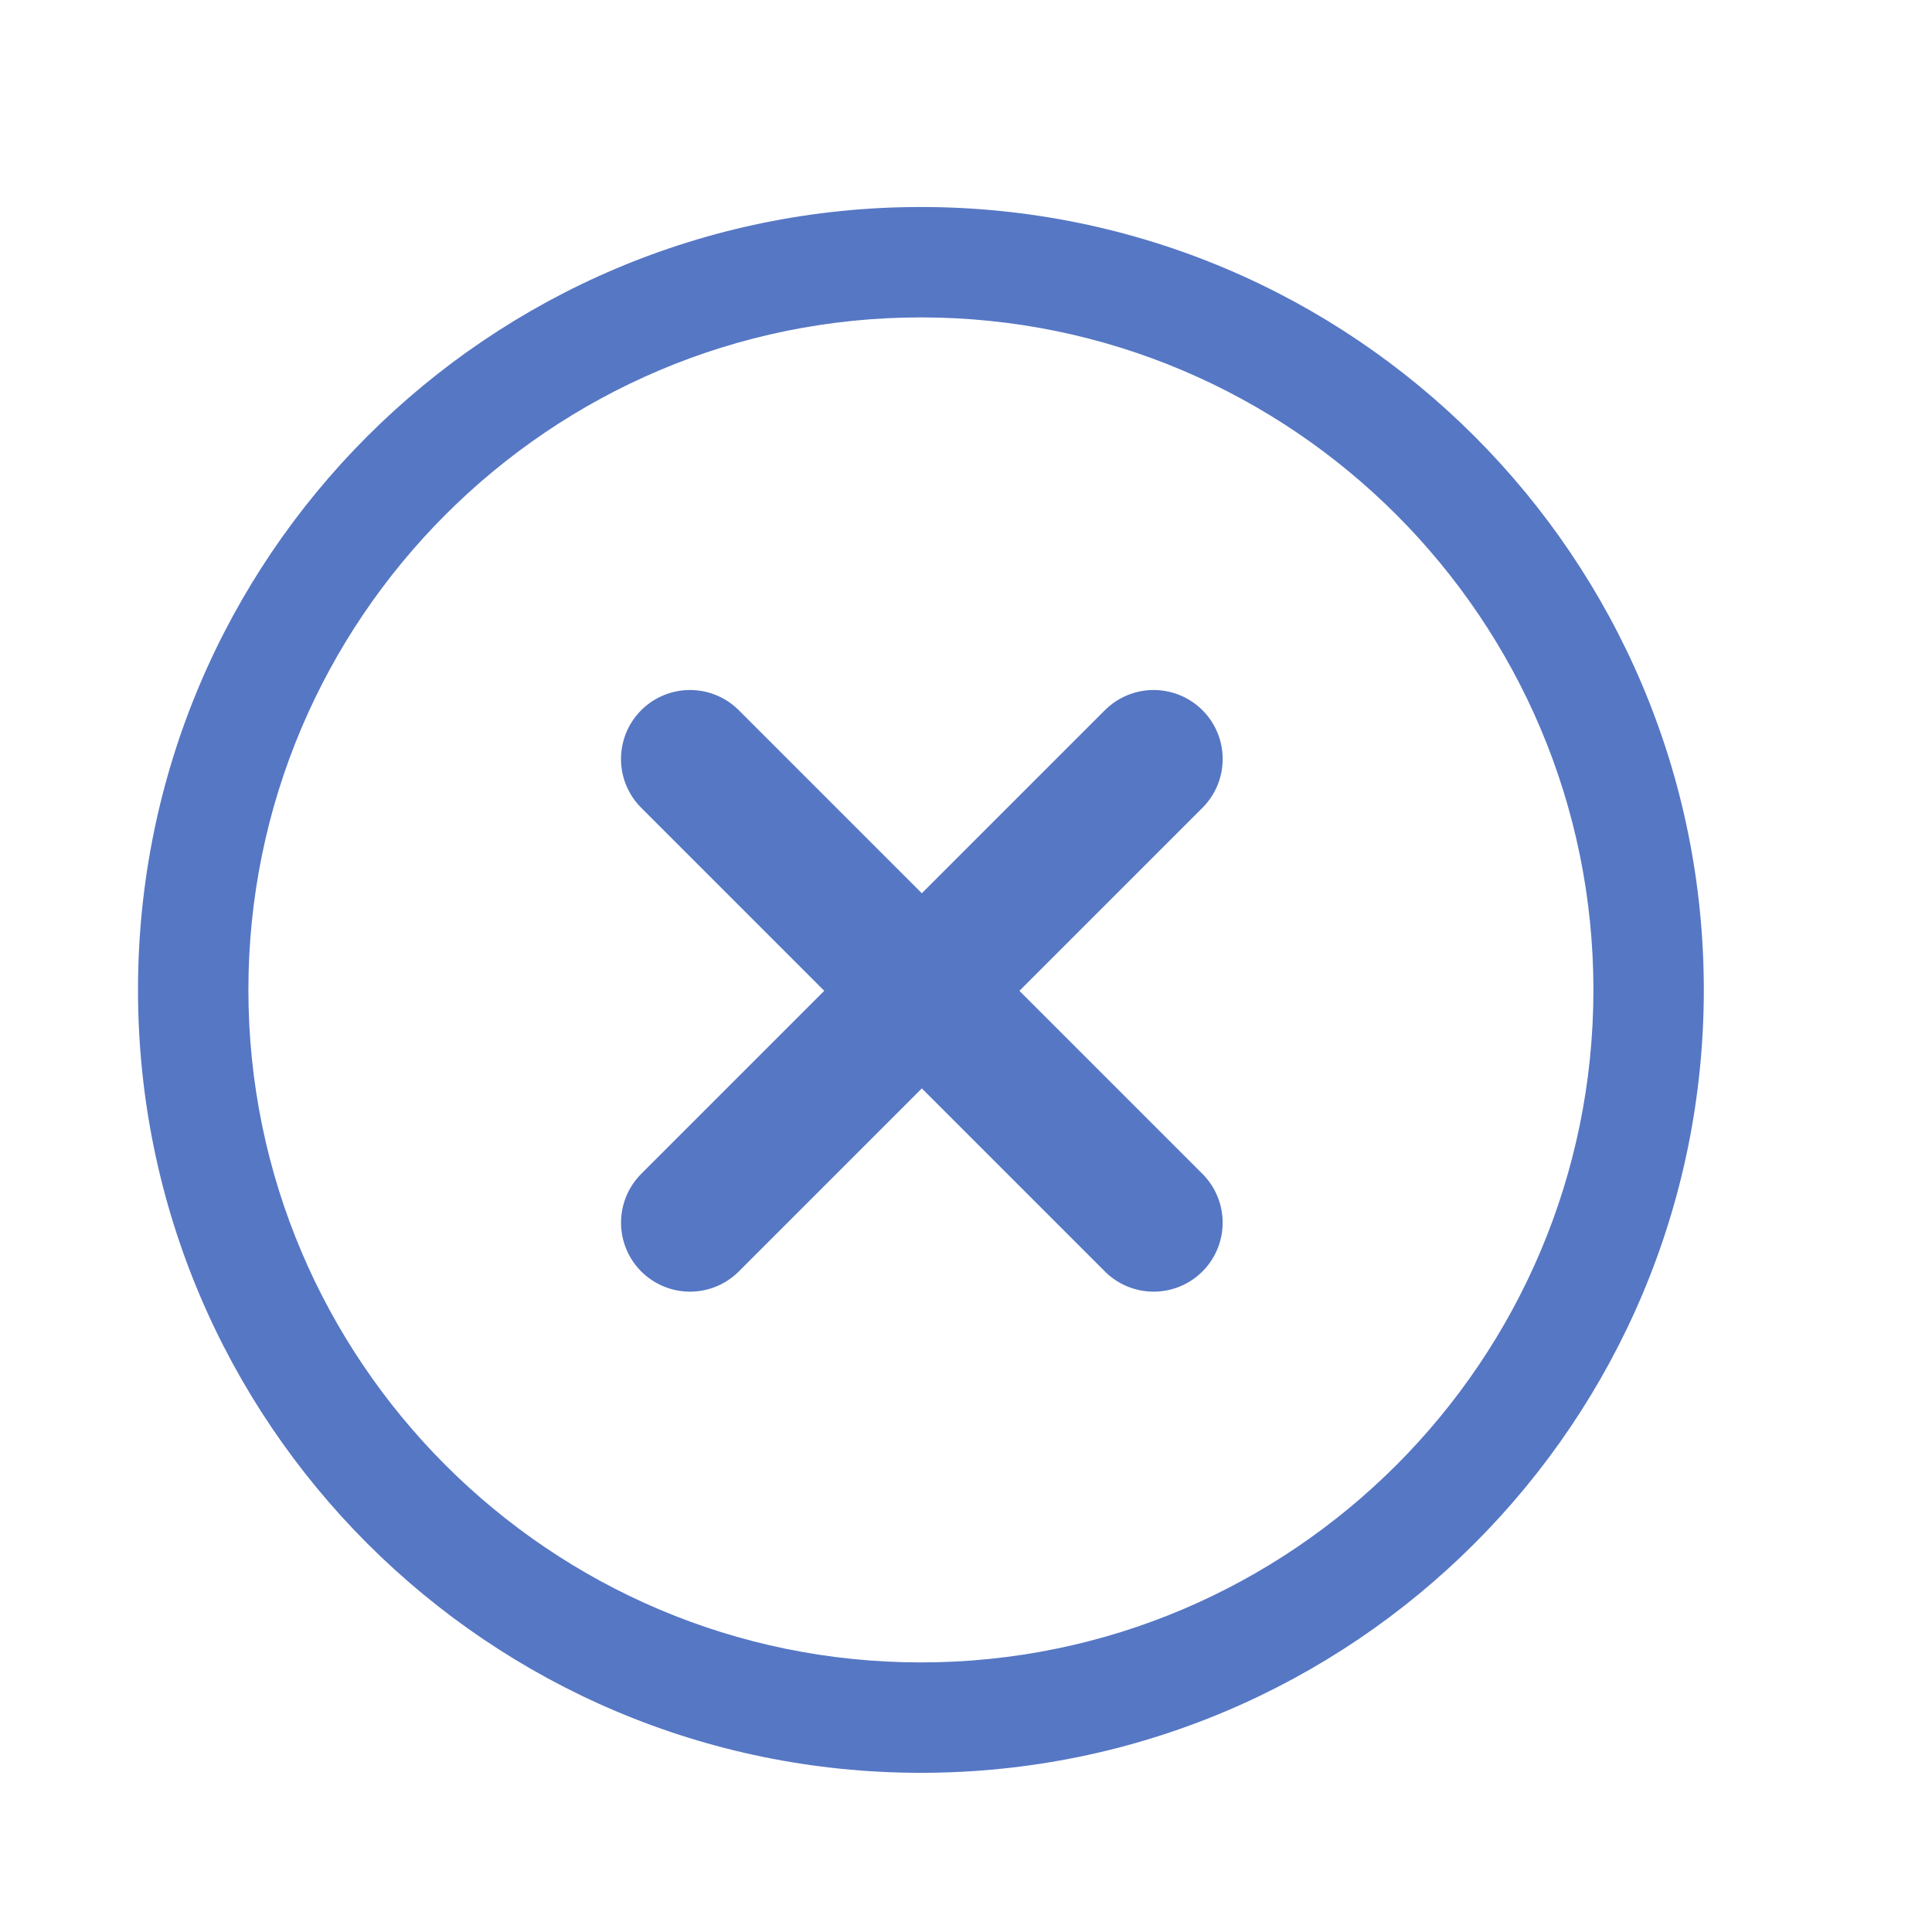
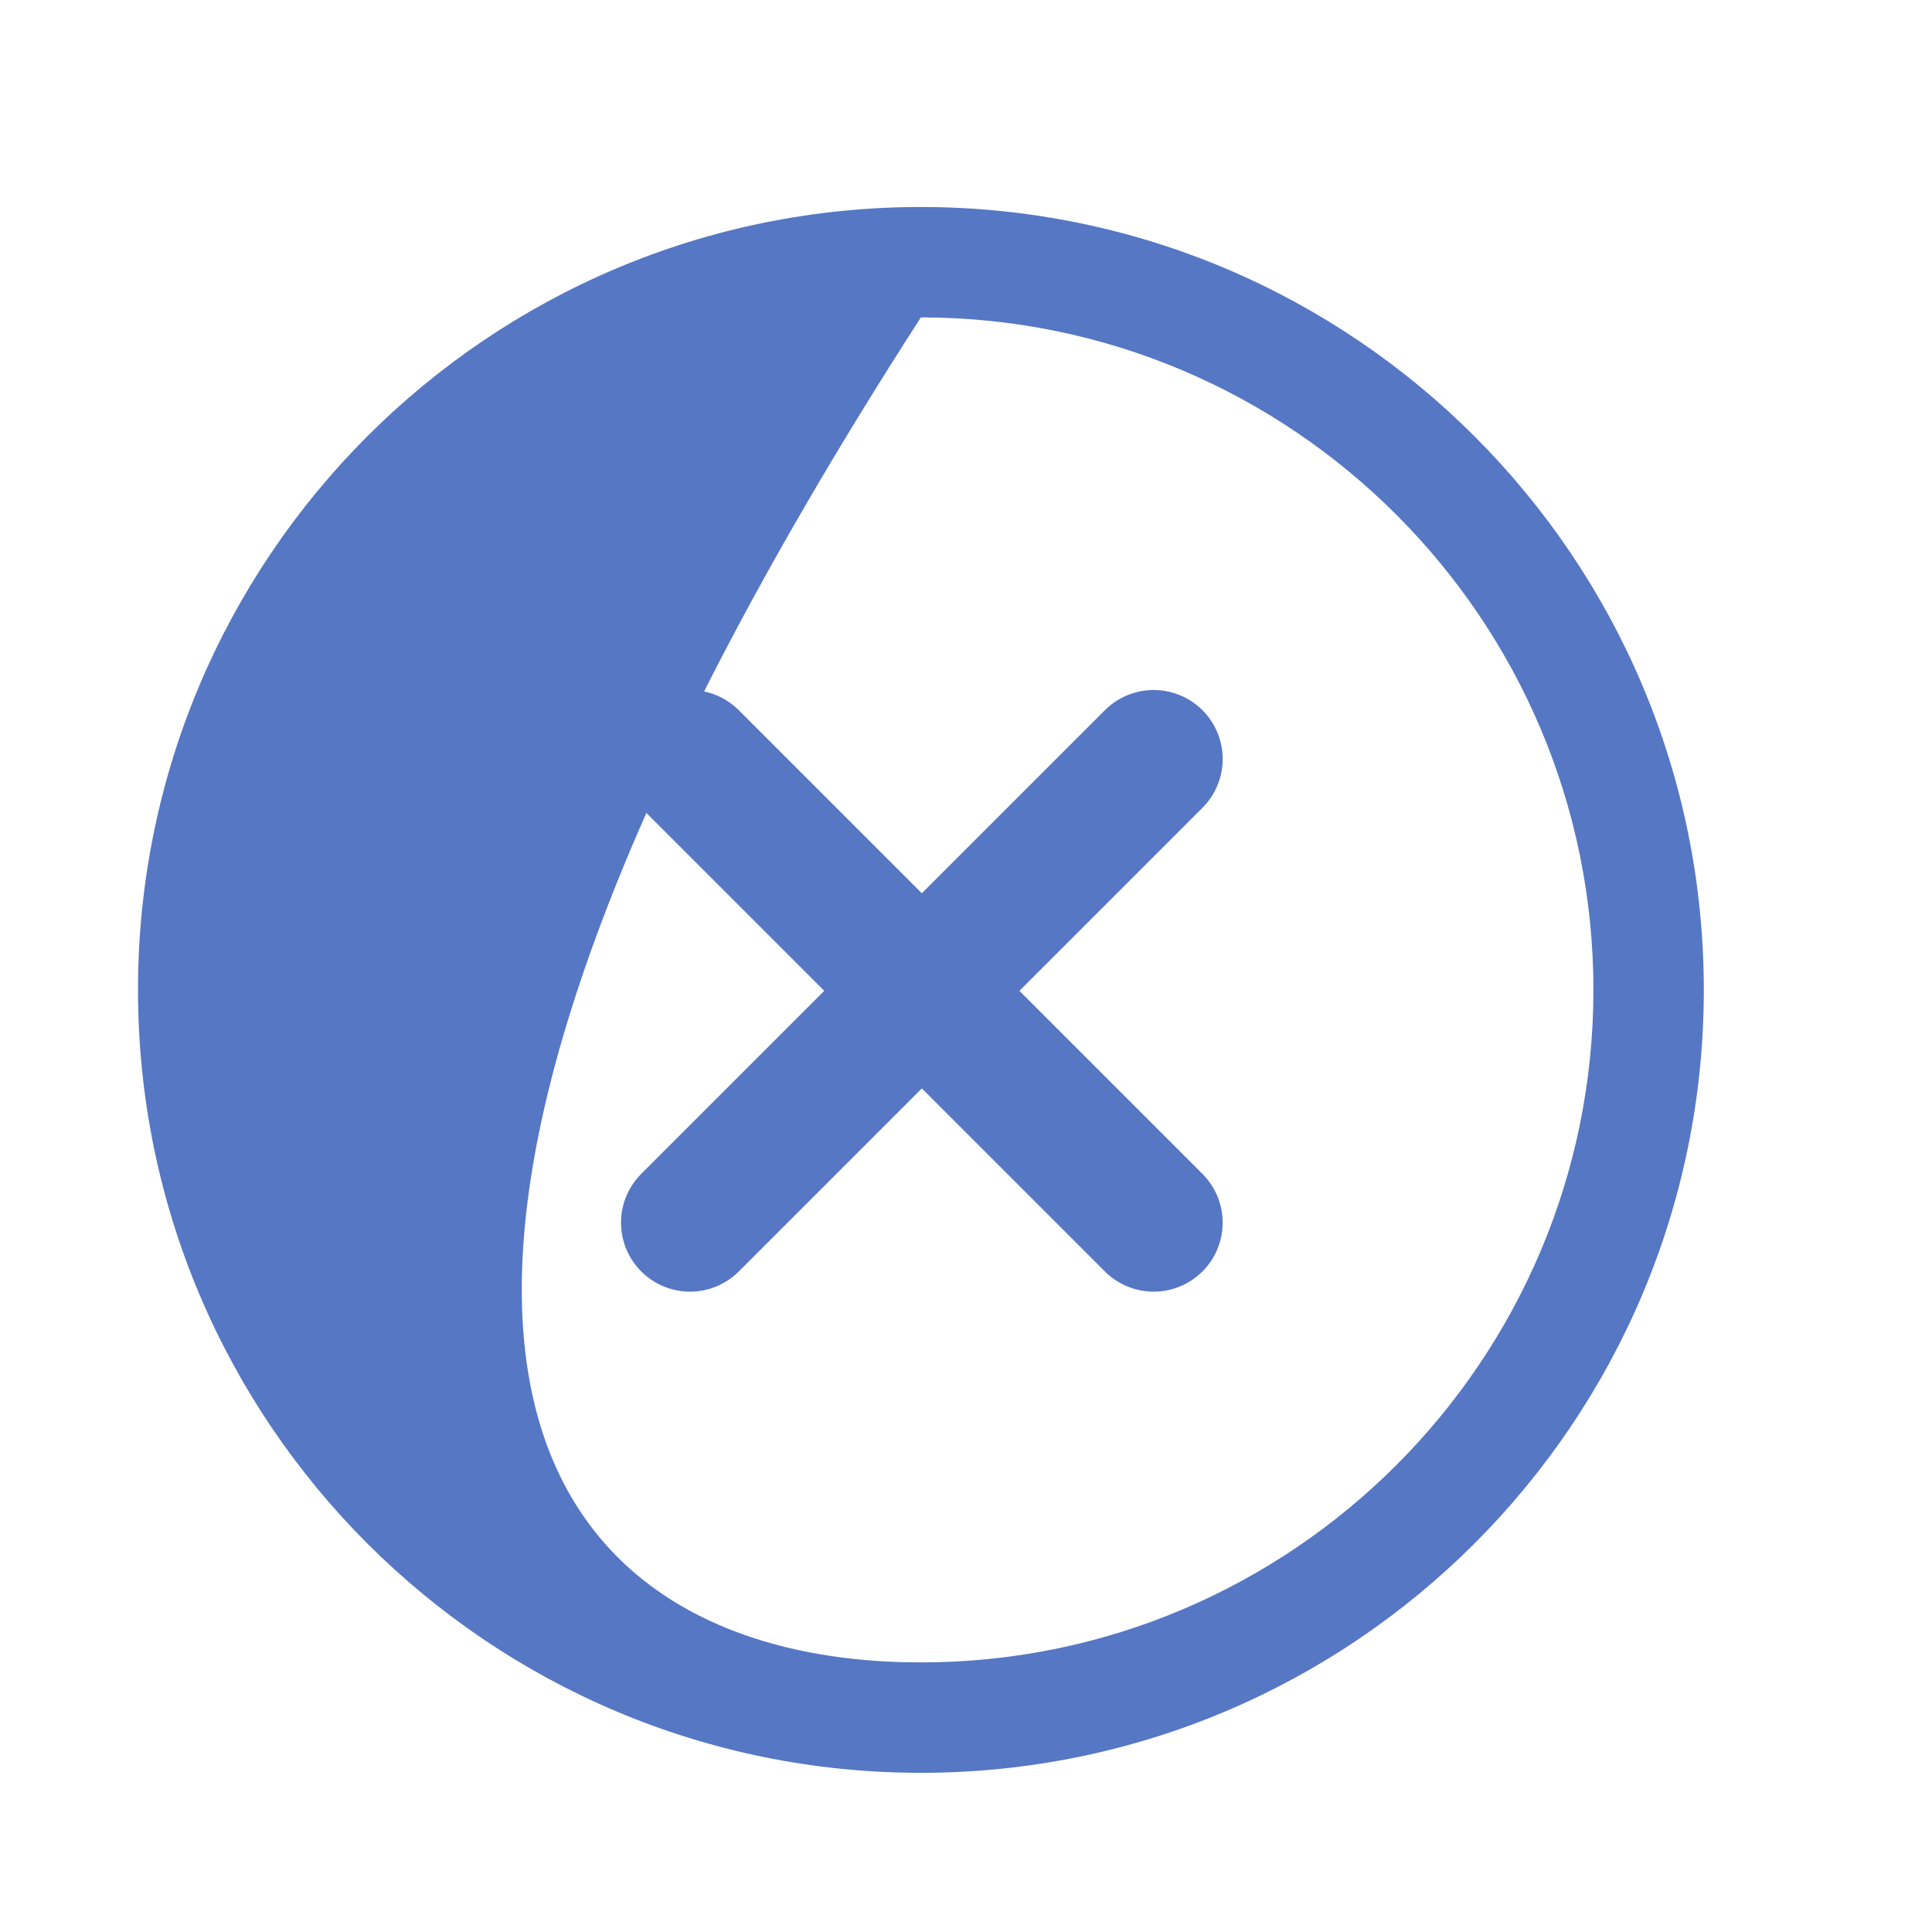
<svg xmlns="http://www.w3.org/2000/svg" width="28" height="28" viewBox="0 0 28 28">
  <defs>
    <style>.a,.c,.d{fill:none;}.a{stroke:#707070;}.b{clip-path:url(#a);}.d{stroke:#5677c4;stroke-linecap:round;stroke-width:2px;}.e,.f{stroke:none;}.f{fill:#5677c4;}</style>
    <clipPath id="a">
      <rect class="a" width="28" height="28" transform="translate(353 6999)" />
    </clipPath>
  </defs>
  <g class="b" transform="translate(-353 -6999)">
    <g transform="translate(-32 -6)">
      <g class="c" transform="translate(387 7008)">
-         <path class="e" d="M11.346,0A11.346,11.346,0,1,1,0,11.346,11.346,11.346,0,0,1,11.346,0Z" />
-         <path class="f" d="M 11.346 1.6 C 5.972 1.6 1.6 5.972 1.6 11.346 C 1.6 16.721 5.972 21.093 11.346 21.093 C 16.721 21.093 21.093 16.721 21.093 11.346 C 21.093 5.972 16.721 1.6 11.346 1.6 M 11.346 -3.814697265625e-06 C 17.613 -3.814697265625e-06 22.693 5.08 22.693 11.346 C 22.693 17.613 17.613 22.693 11.346 22.693 C 5.08 22.693 -3.814697265625e-06 17.613 -3.814697265625e-06 11.346 C -3.814697265625e-06 5.08 5.08 -3.814697265625e-06 11.346 -3.814697265625e-06 Z" />
+         <path class="f" d="M 11.346 1.6 C 1.6 16.721 5.972 21.093 11.346 21.093 C 16.721 21.093 21.093 16.721 21.093 11.346 C 21.093 5.972 16.721 1.6 11.346 1.6 M 11.346 -3.814697265625e-06 C 17.613 -3.814697265625e-06 22.693 5.08 22.693 11.346 C 22.693 17.613 17.613 22.693 11.346 22.693 C 5.08 22.693 -3.814697265625e-06 17.613 -3.814697265625e-06 11.346 C -3.814697265625e-06 5.08 5.08 -3.814697265625e-06 11.346 -3.814697265625e-06 Z" />
      </g>
      <g transform="translate(-505.964 2294.036)">
        <line class="d" x2="9.503" transform="translate(900.964 4721.964) rotate(45)" />
        <line class="d" x2="9.503" transform="translate(907.684 4721.964) rotate(135)" />
      </g>
    </g>
  </g>
</svg>